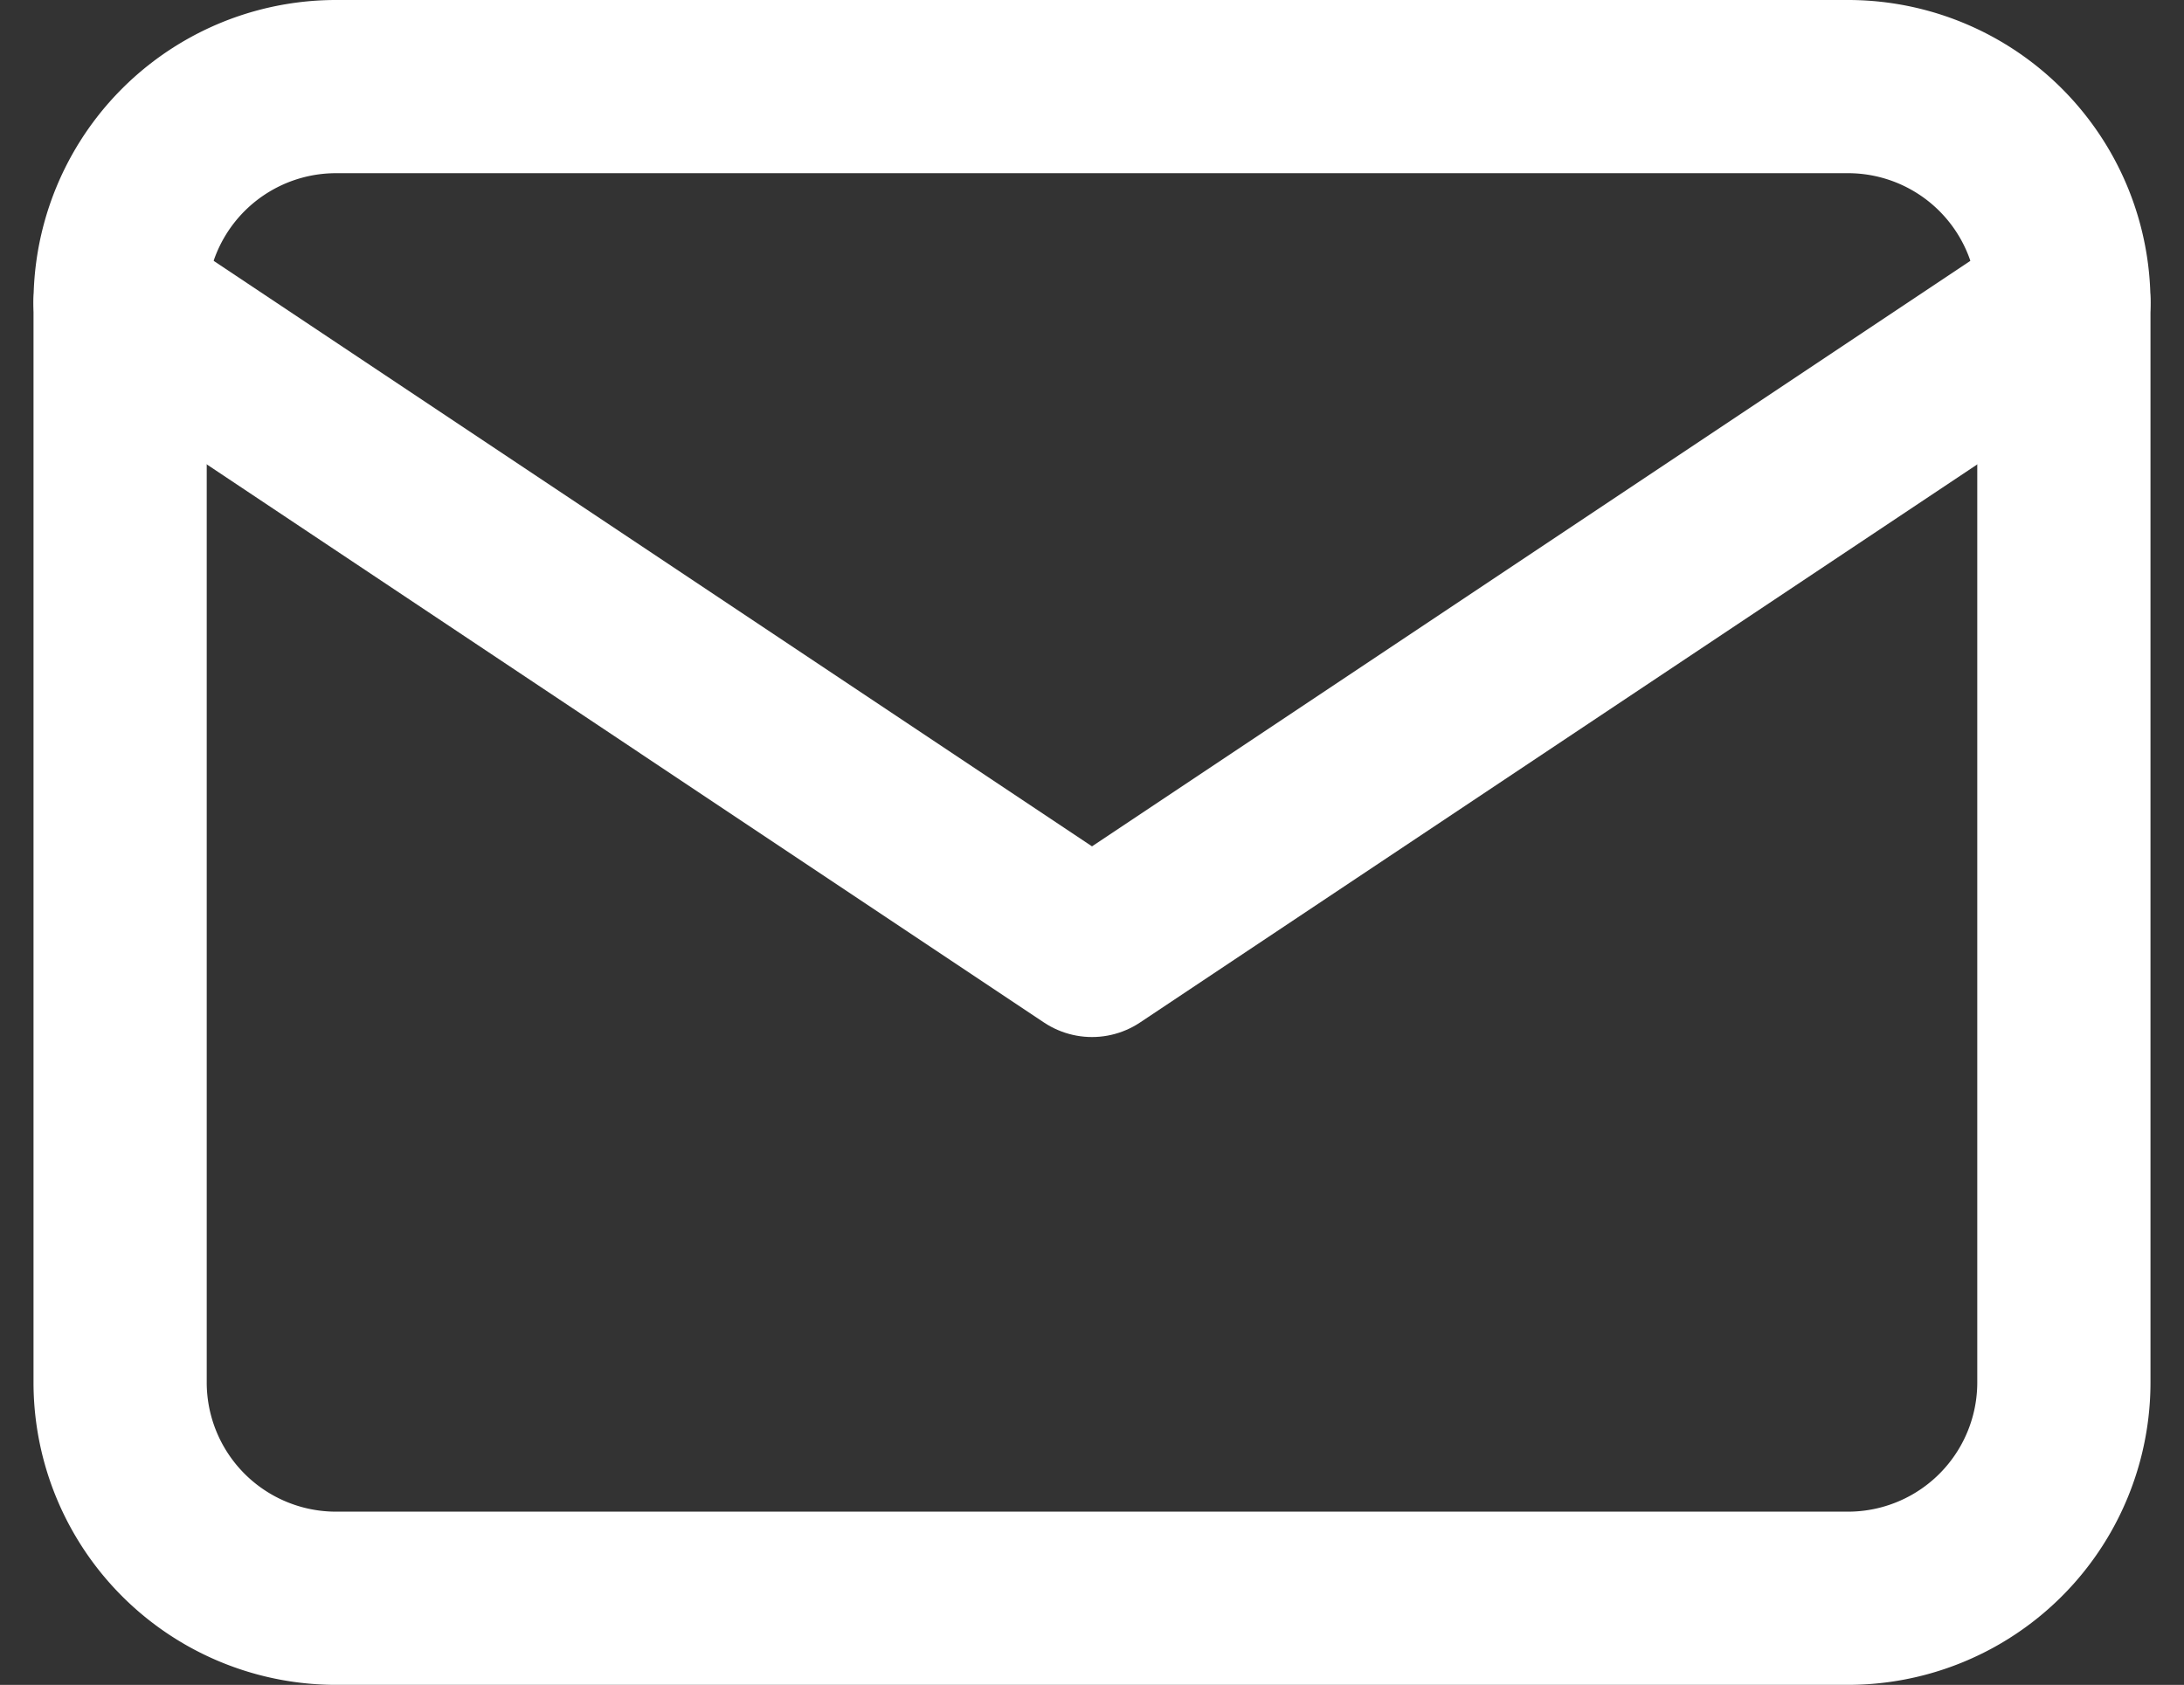
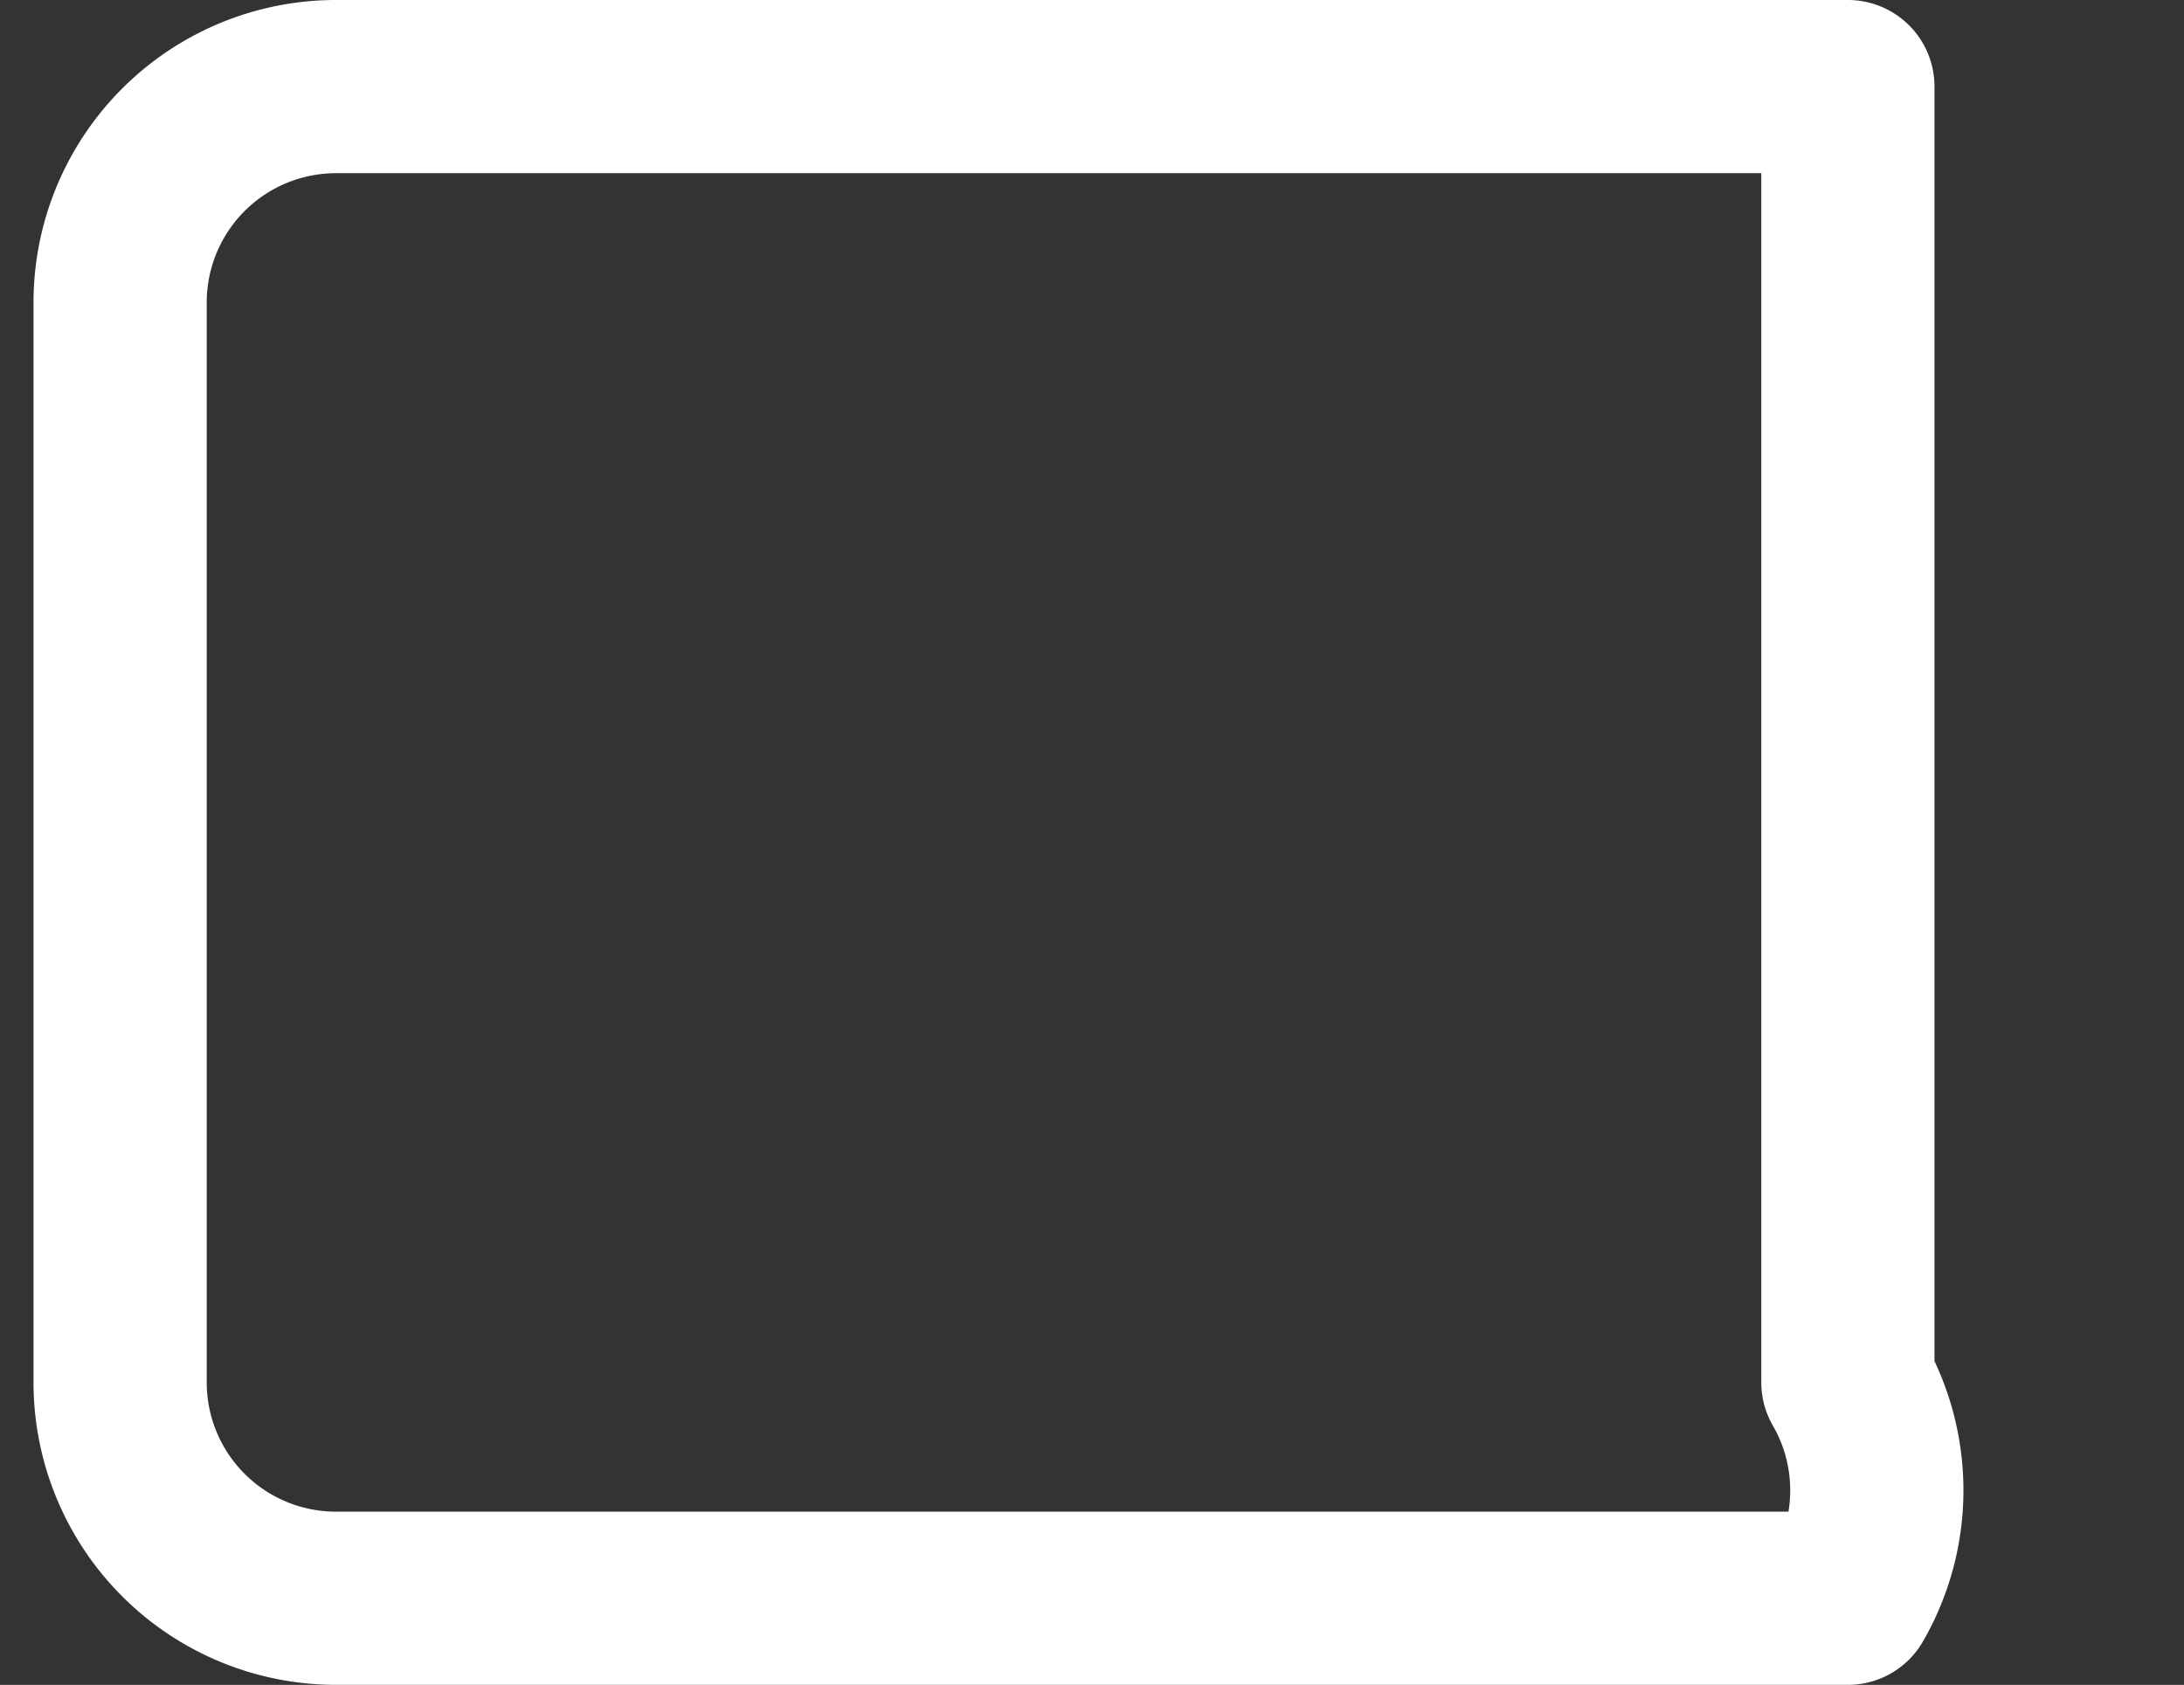
<svg xmlns="http://www.w3.org/2000/svg" width="50.436" height="38.914" viewBox="0 0 50.436 38.914">
  <rect x="0" y="0" width="50.436" height="38.914" fill="#333333" stroke="none" />
  <g transform="translate(-289.281 -6887.985)">
-     <path d="M10.988,10H45.9a4.986,4.986,0,0,1,4.988,4.988V39.926A4.986,4.986,0,0,1,45.9,44.913H10.988A4.986,4.986,0,0,1,6,39.926V14.988A4.986,4.986,0,0,1,10.988,10Z" transform="translate(286.055 6879.985)" fill="none" stroke="#fff" stroke-linecap="round" stroke-linejoin="round" stroke-width="4" />
-     <path d="M6,14,28.444,28.963,50.889,14" transform="translate(286.055 6880.973)" fill="none" stroke="#fff" stroke-linecap="round" stroke-linejoin="round" stroke-width="4" />
+     <path d="M10.988,10H45.9V39.926A4.986,4.986,0,0,1,45.9,44.913H10.988A4.986,4.986,0,0,1,6,39.926V14.988A4.986,4.986,0,0,1,10.988,10Z" transform="translate(286.055 6879.985)" fill="none" stroke="#fff" stroke-linecap="round" stroke-linejoin="round" stroke-width="4" />
  </g>
</svg>